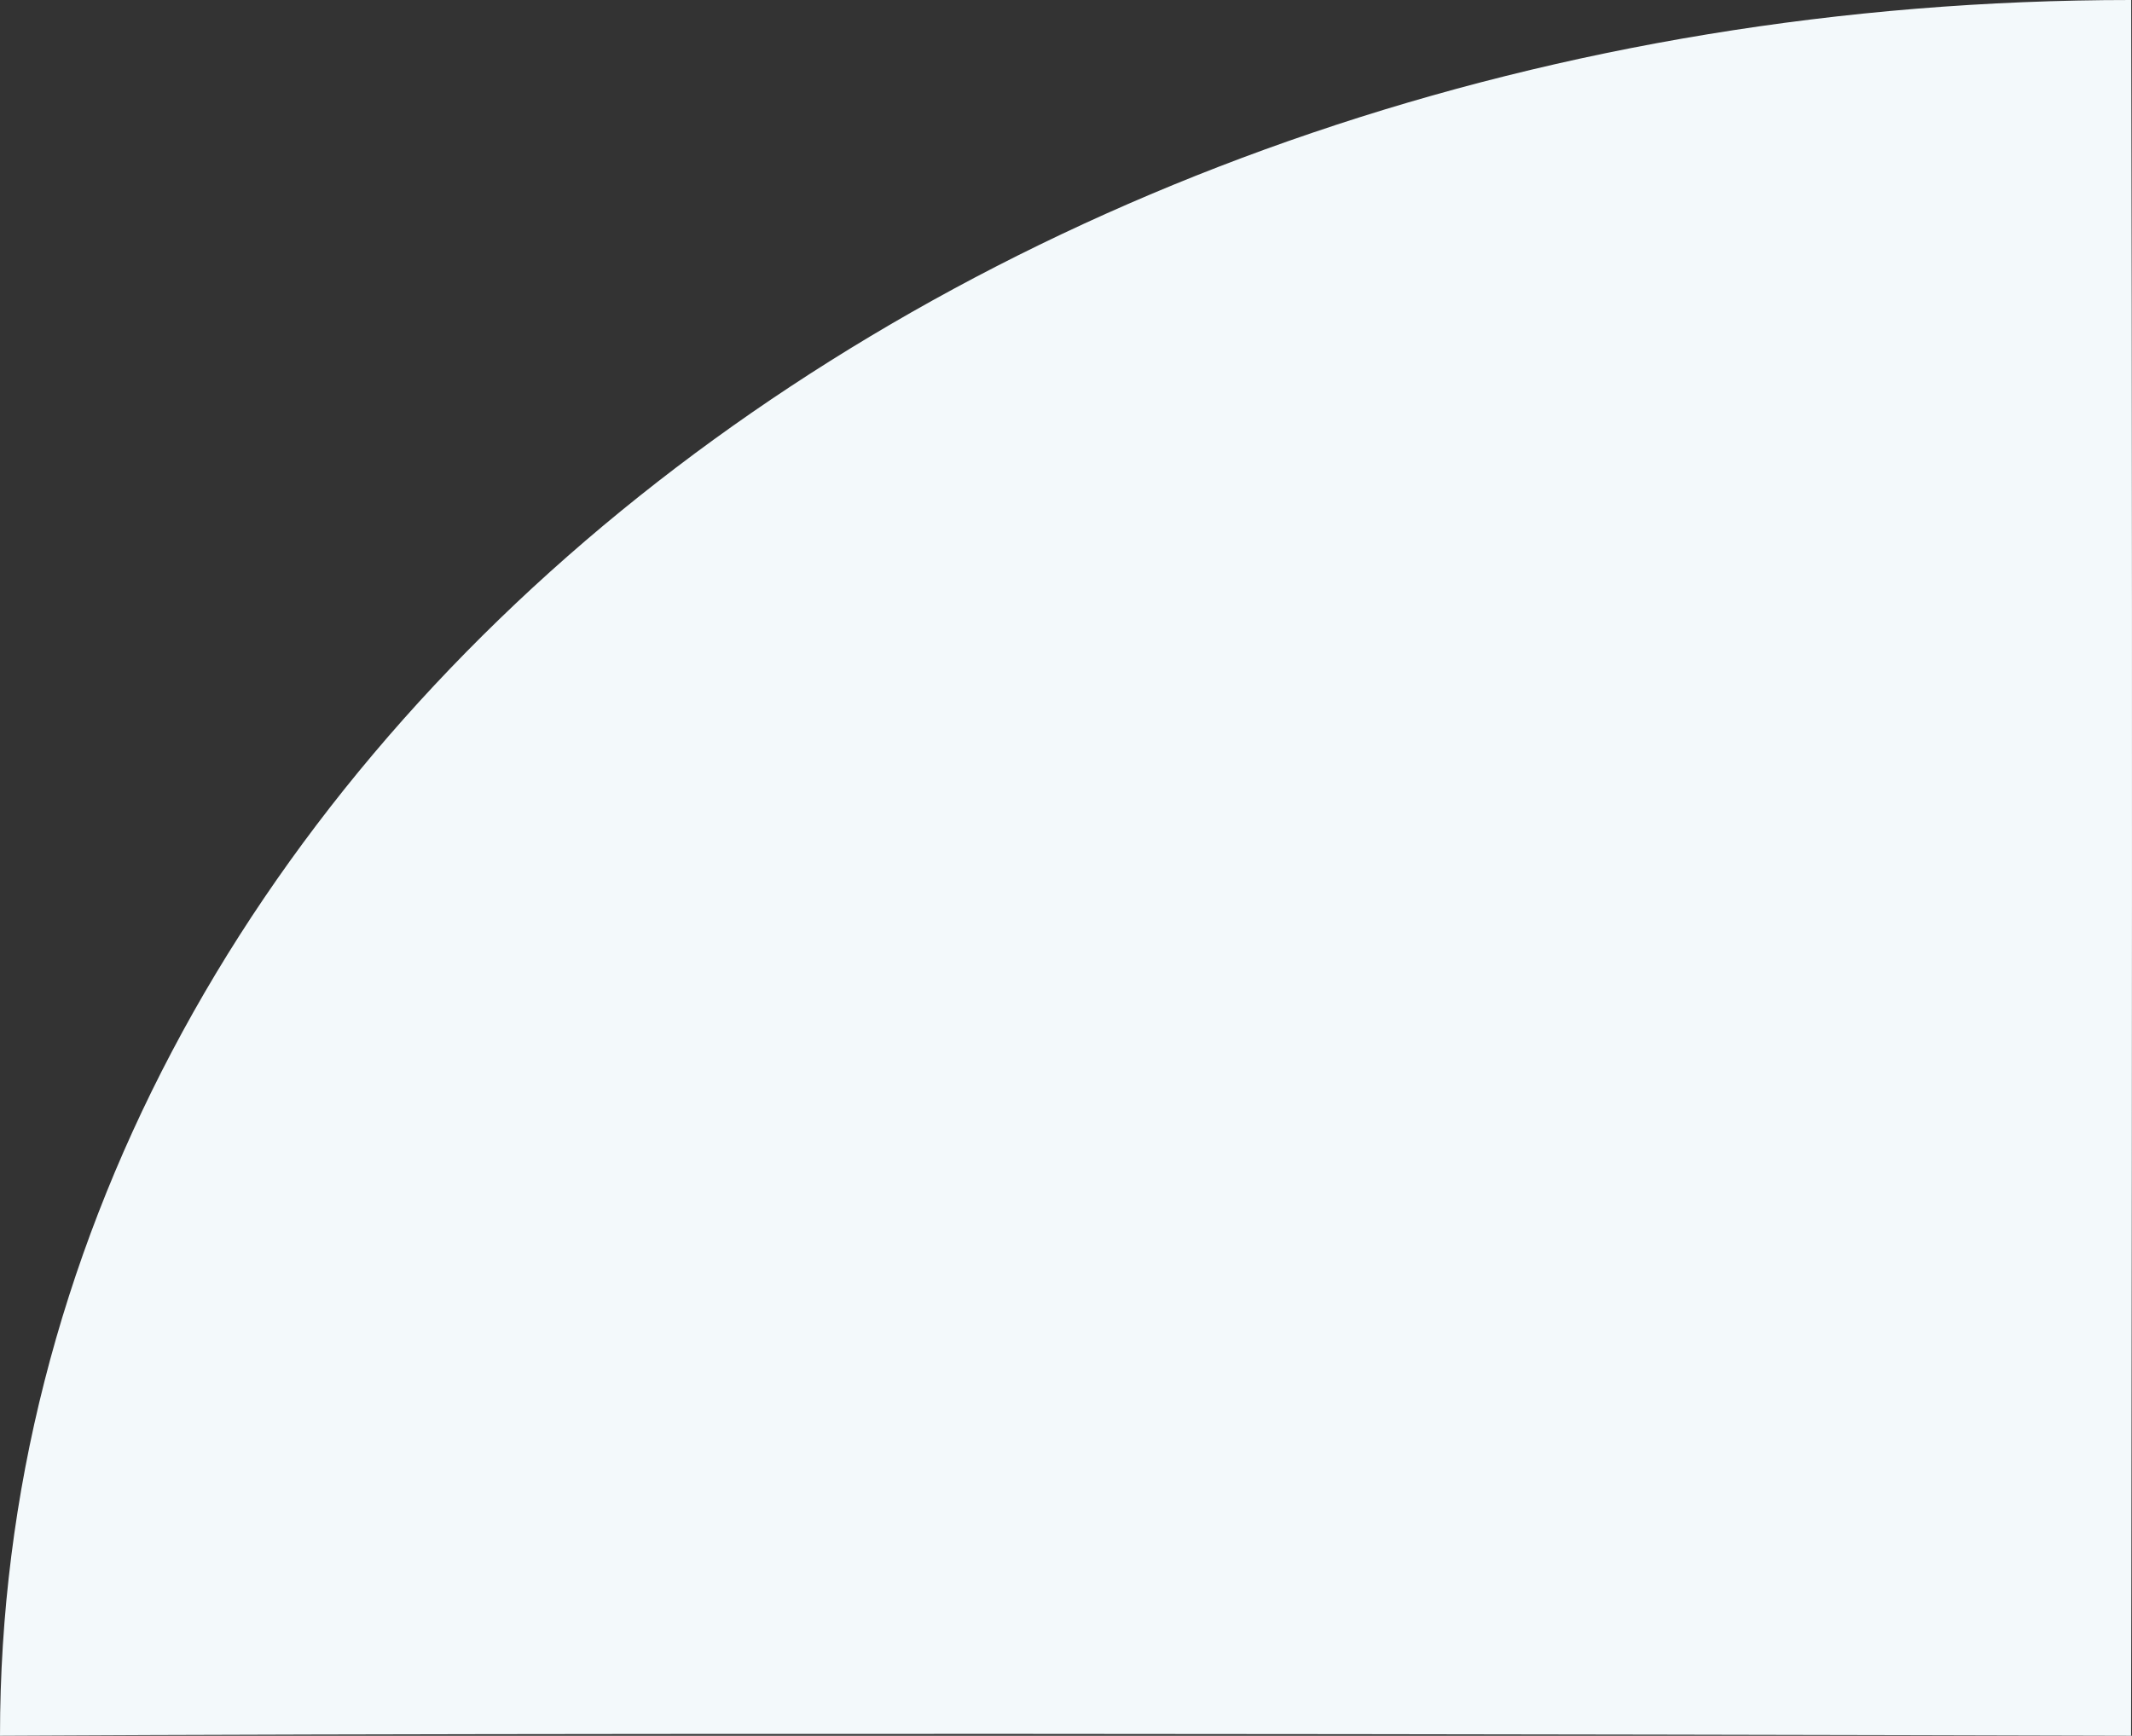
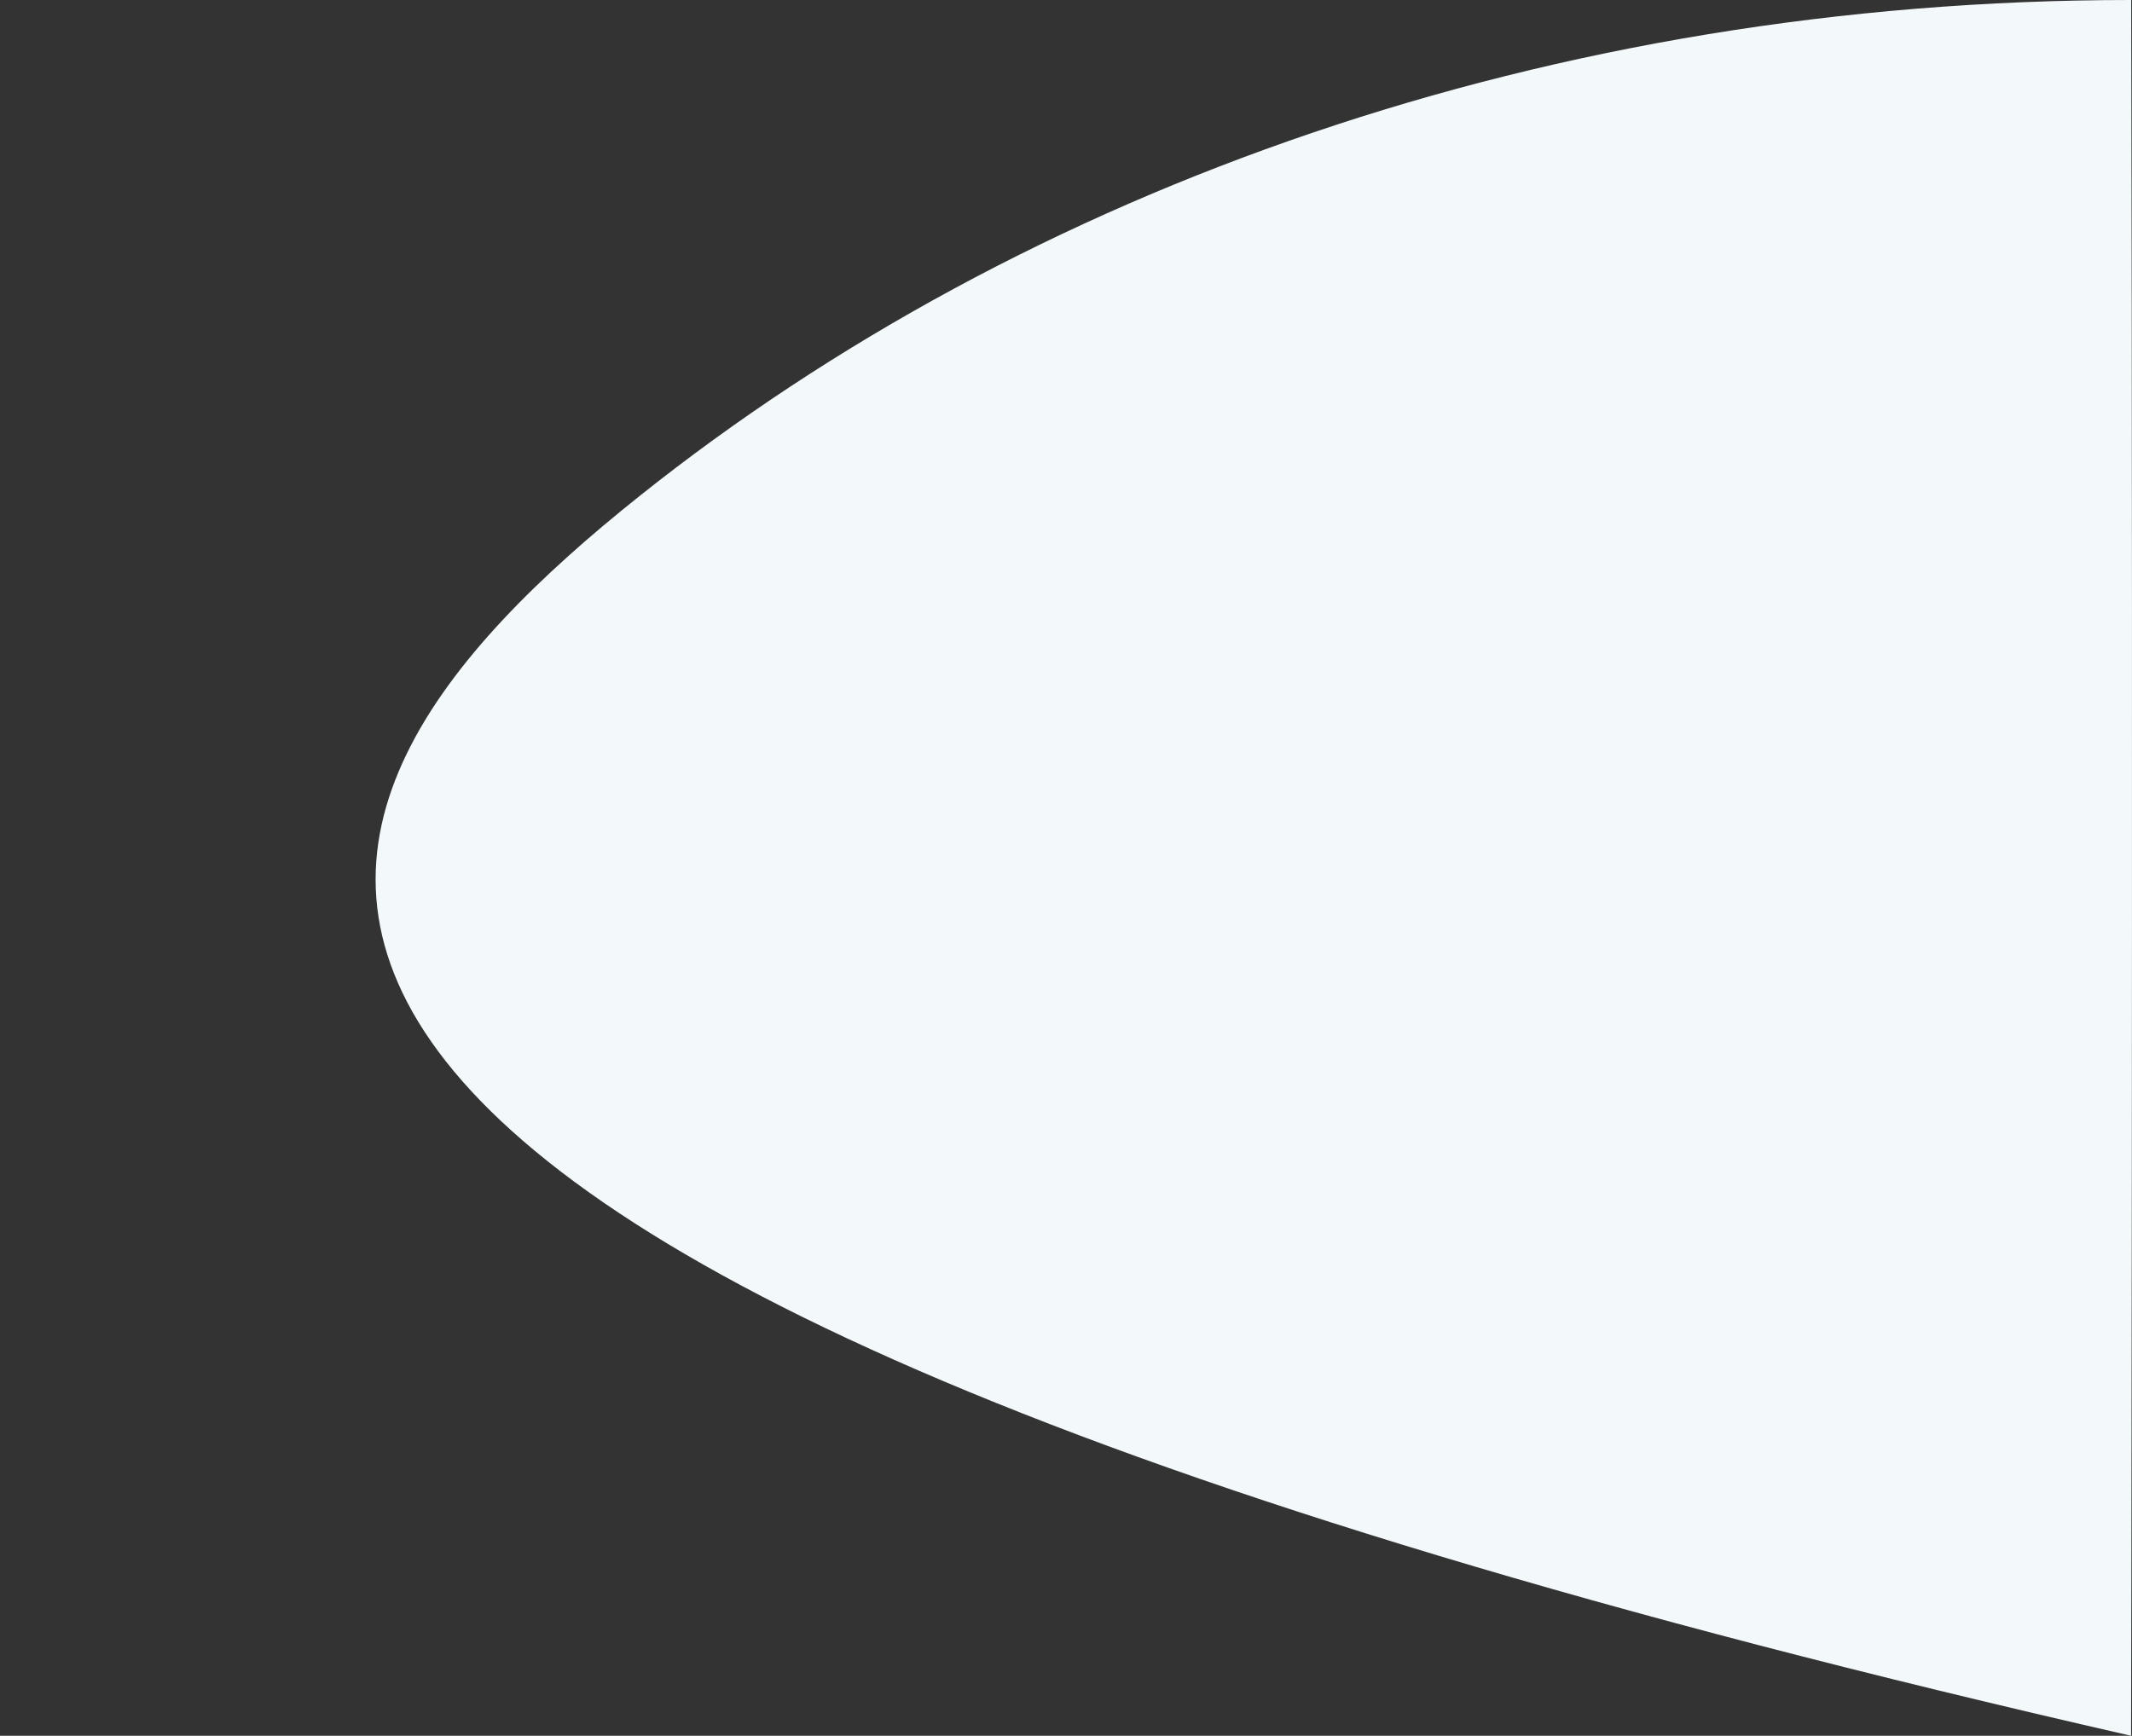
<svg xmlns="http://www.w3.org/2000/svg" width="770" height="627" viewBox="0 0 770 627">
  <rect x="0" y="0" width="770" height="627" fill="#333333" stroke="none" />
  <defs>
    <linearGradient id="linear-gradient" x1="1" x2="0" y2="1" gradientUnits="objectBoundingBox">
      <stop offset="0" stop-color="#f3f9fb" />
      <stop offset="1" stop-color="#f3f9fb" />
    </linearGradient>
  </defs>
-   <path id="AdobeStock_128845831" d="M769.705,0c.686,288.377-.042,627-.042,627S277.613,625.484,0,627C0,451.434,88.581,292.723,231.035,179.133,370.123,68.228,560.133,0,769.705,0Z" transform="translate(0 0)" fill="url(#linear-gradient)" />
+   <path id="AdobeStock_128845831" d="M769.705,0c.686,288.377-.042,627-.042,627C0,451.434,88.581,292.723,231.035,179.133,370.123,68.228,560.133,0,769.705,0Z" transform="translate(0 0)" fill="url(#linear-gradient)" />
</svg>